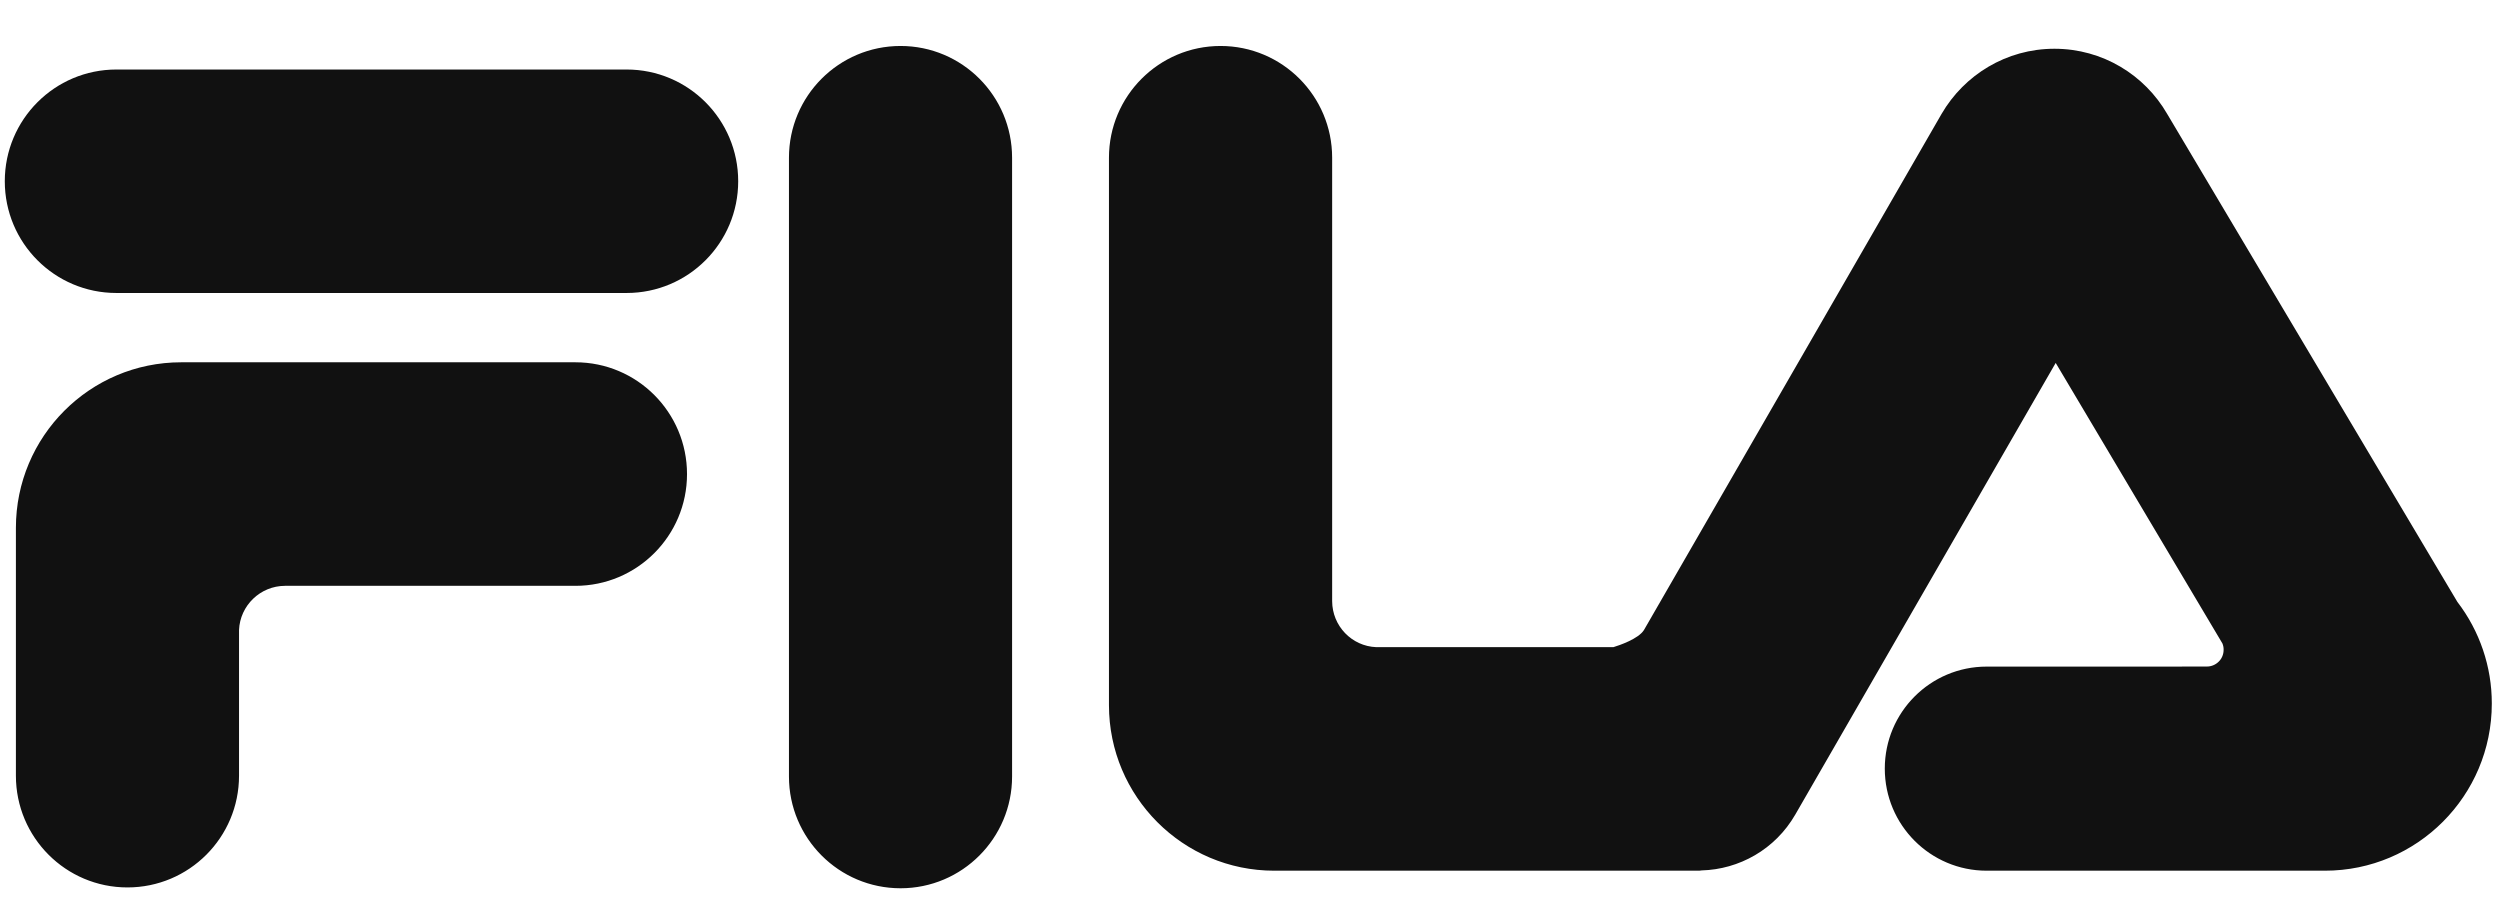
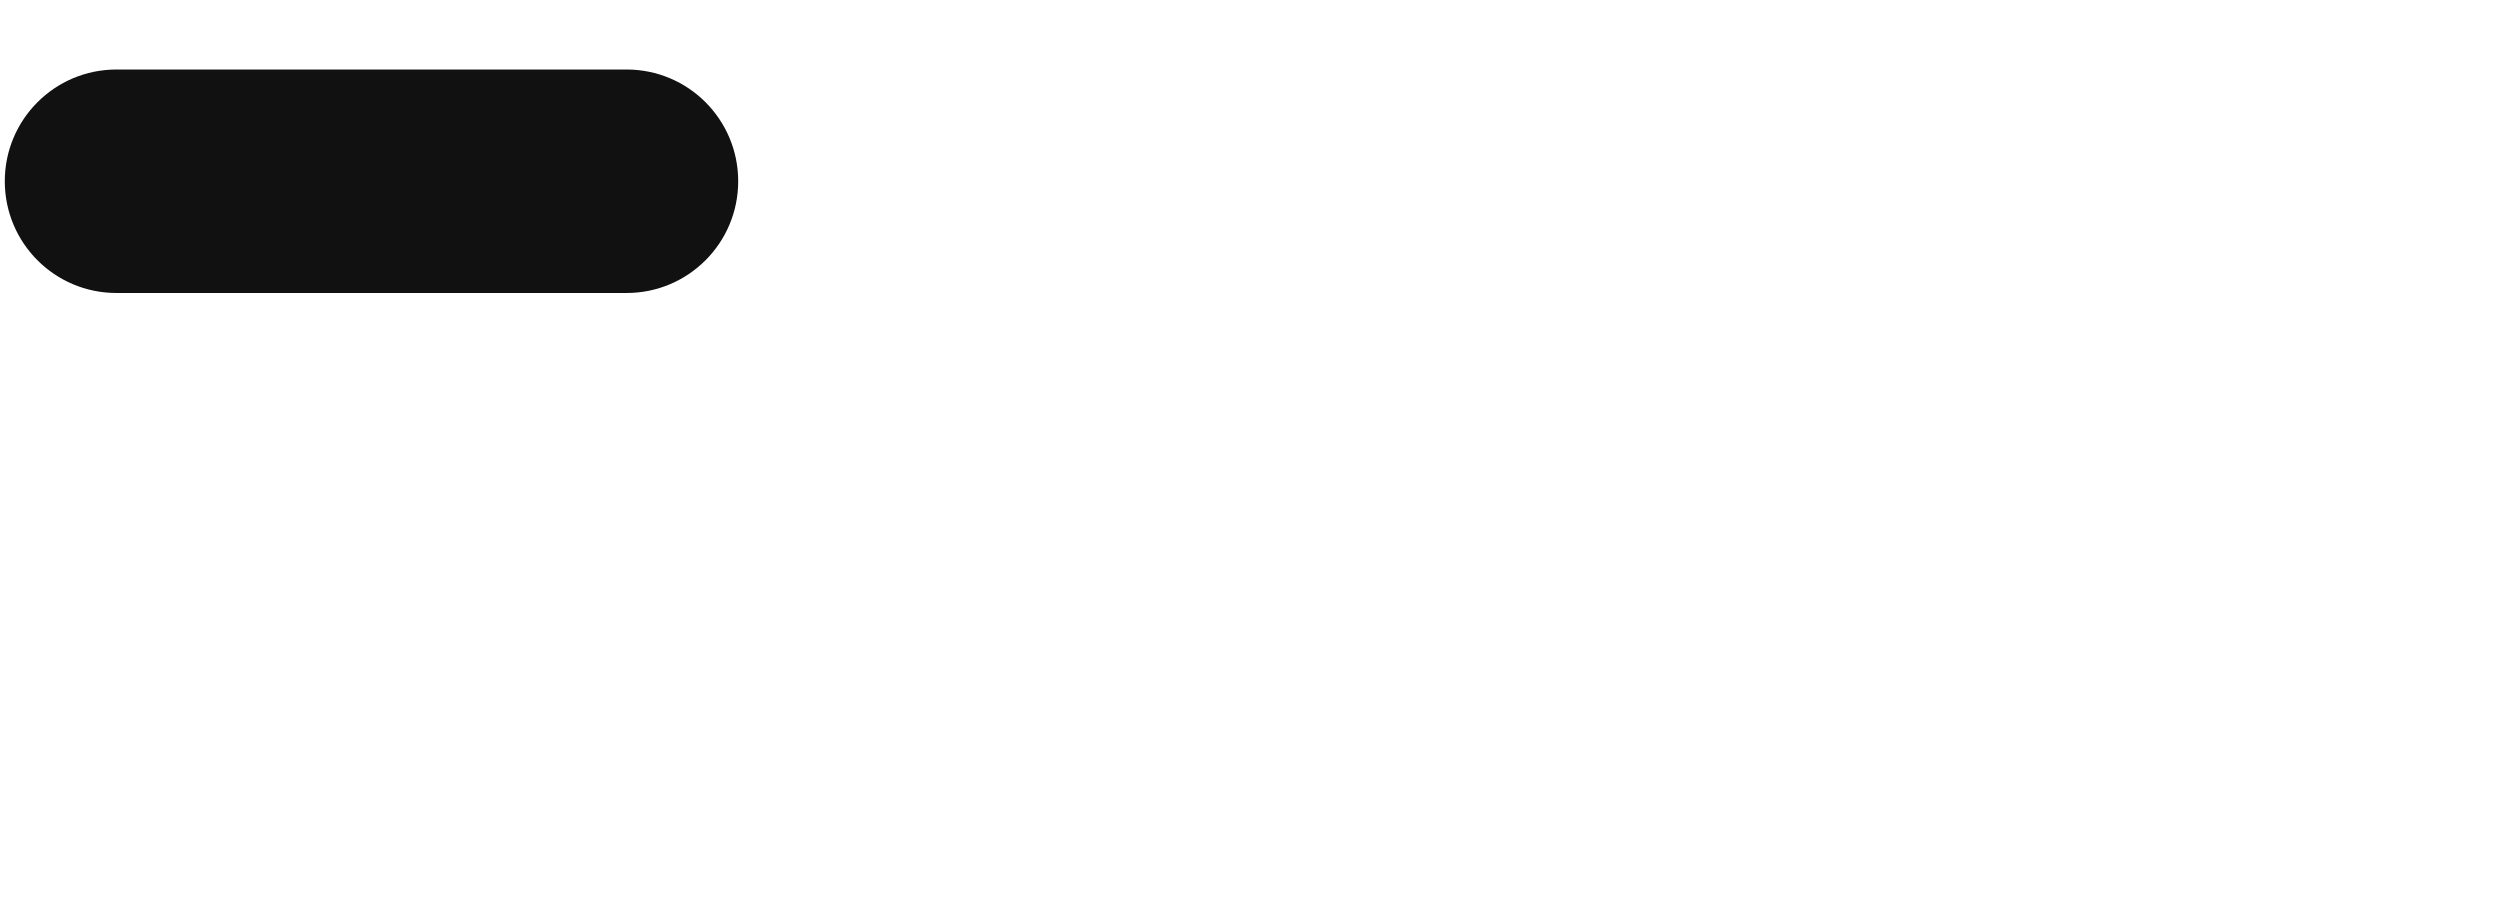
<svg xmlns="http://www.w3.org/2000/svg" width="36" height="13" viewBox="0 0 36 13" fill="none">
  <path d="M9.023 1.001C9.911 1.001 10.63 1.721 10.63 2.61C10.63 3.499 9.911 4.219 9.023 4.219H1.676C0.788 4.219 0.069 3.499 0.069 2.61C0.069 1.721 0.788 1.001 1.676 1.001H9.023Z" fill="#111111" />
-   <path d="M8.286 5.217C9.174 5.217 9.893 5.938 9.893 6.827C9.893 7.715 9.174 8.436 8.286 8.436H4.104C3.748 8.437 3.456 8.72 3.442 9.073V11.17C3.442 12.059 2.723 12.779 1.835 12.779C0.948 12.779 0.229 12.059 0.229 11.17V7.601C0.229 6.285 1.294 5.217 2.609 5.217L8.286 5.217ZM11.361 2.271C11.361 1.382 12.08 0.662 12.968 0.662C13.855 0.662 14.574 1.382 14.574 2.271V11.182C14.574 12.07 13.855 12.791 12.968 12.791C12.08 12.791 11.361 12.07 11.361 11.182V2.271ZM31.135 9.599L31.781 9.598C31.844 9.598 31.905 9.572 31.95 9.527C31.995 9.483 32.02 9.422 32.02 9.358C32.021 9.327 32.015 9.296 32.003 9.266L29.602 5.226L25.852 11.73C25.562 12.233 25.042 12.52 24.502 12.534C24.486 12.537 24.47 12.538 24.453 12.538H18.349C17.035 12.538 15.969 11.47 15.969 10.154V2.271C15.969 1.382 16.689 0.662 17.576 0.662C18.463 0.662 19.183 1.382 19.183 2.271V8.656C19.184 9.014 19.466 9.306 19.819 9.319H23.233C23.321 9.292 23.59 9.201 23.672 9.074L27.96 1.638C28.286 1.079 28.891 0.702 29.584 0.702C30.277 0.702 30.883 1.079 31.207 1.64L35.386 8.667C35.708 9.087 35.883 9.602 35.882 10.131C35.882 11.46 34.806 12.538 33.479 12.538H28.608C27.797 12.538 27.141 11.88 27.141 11.068C27.141 10.257 27.797 9.599 28.608 9.599H31.135Z" fill="#111111" />
</svg>